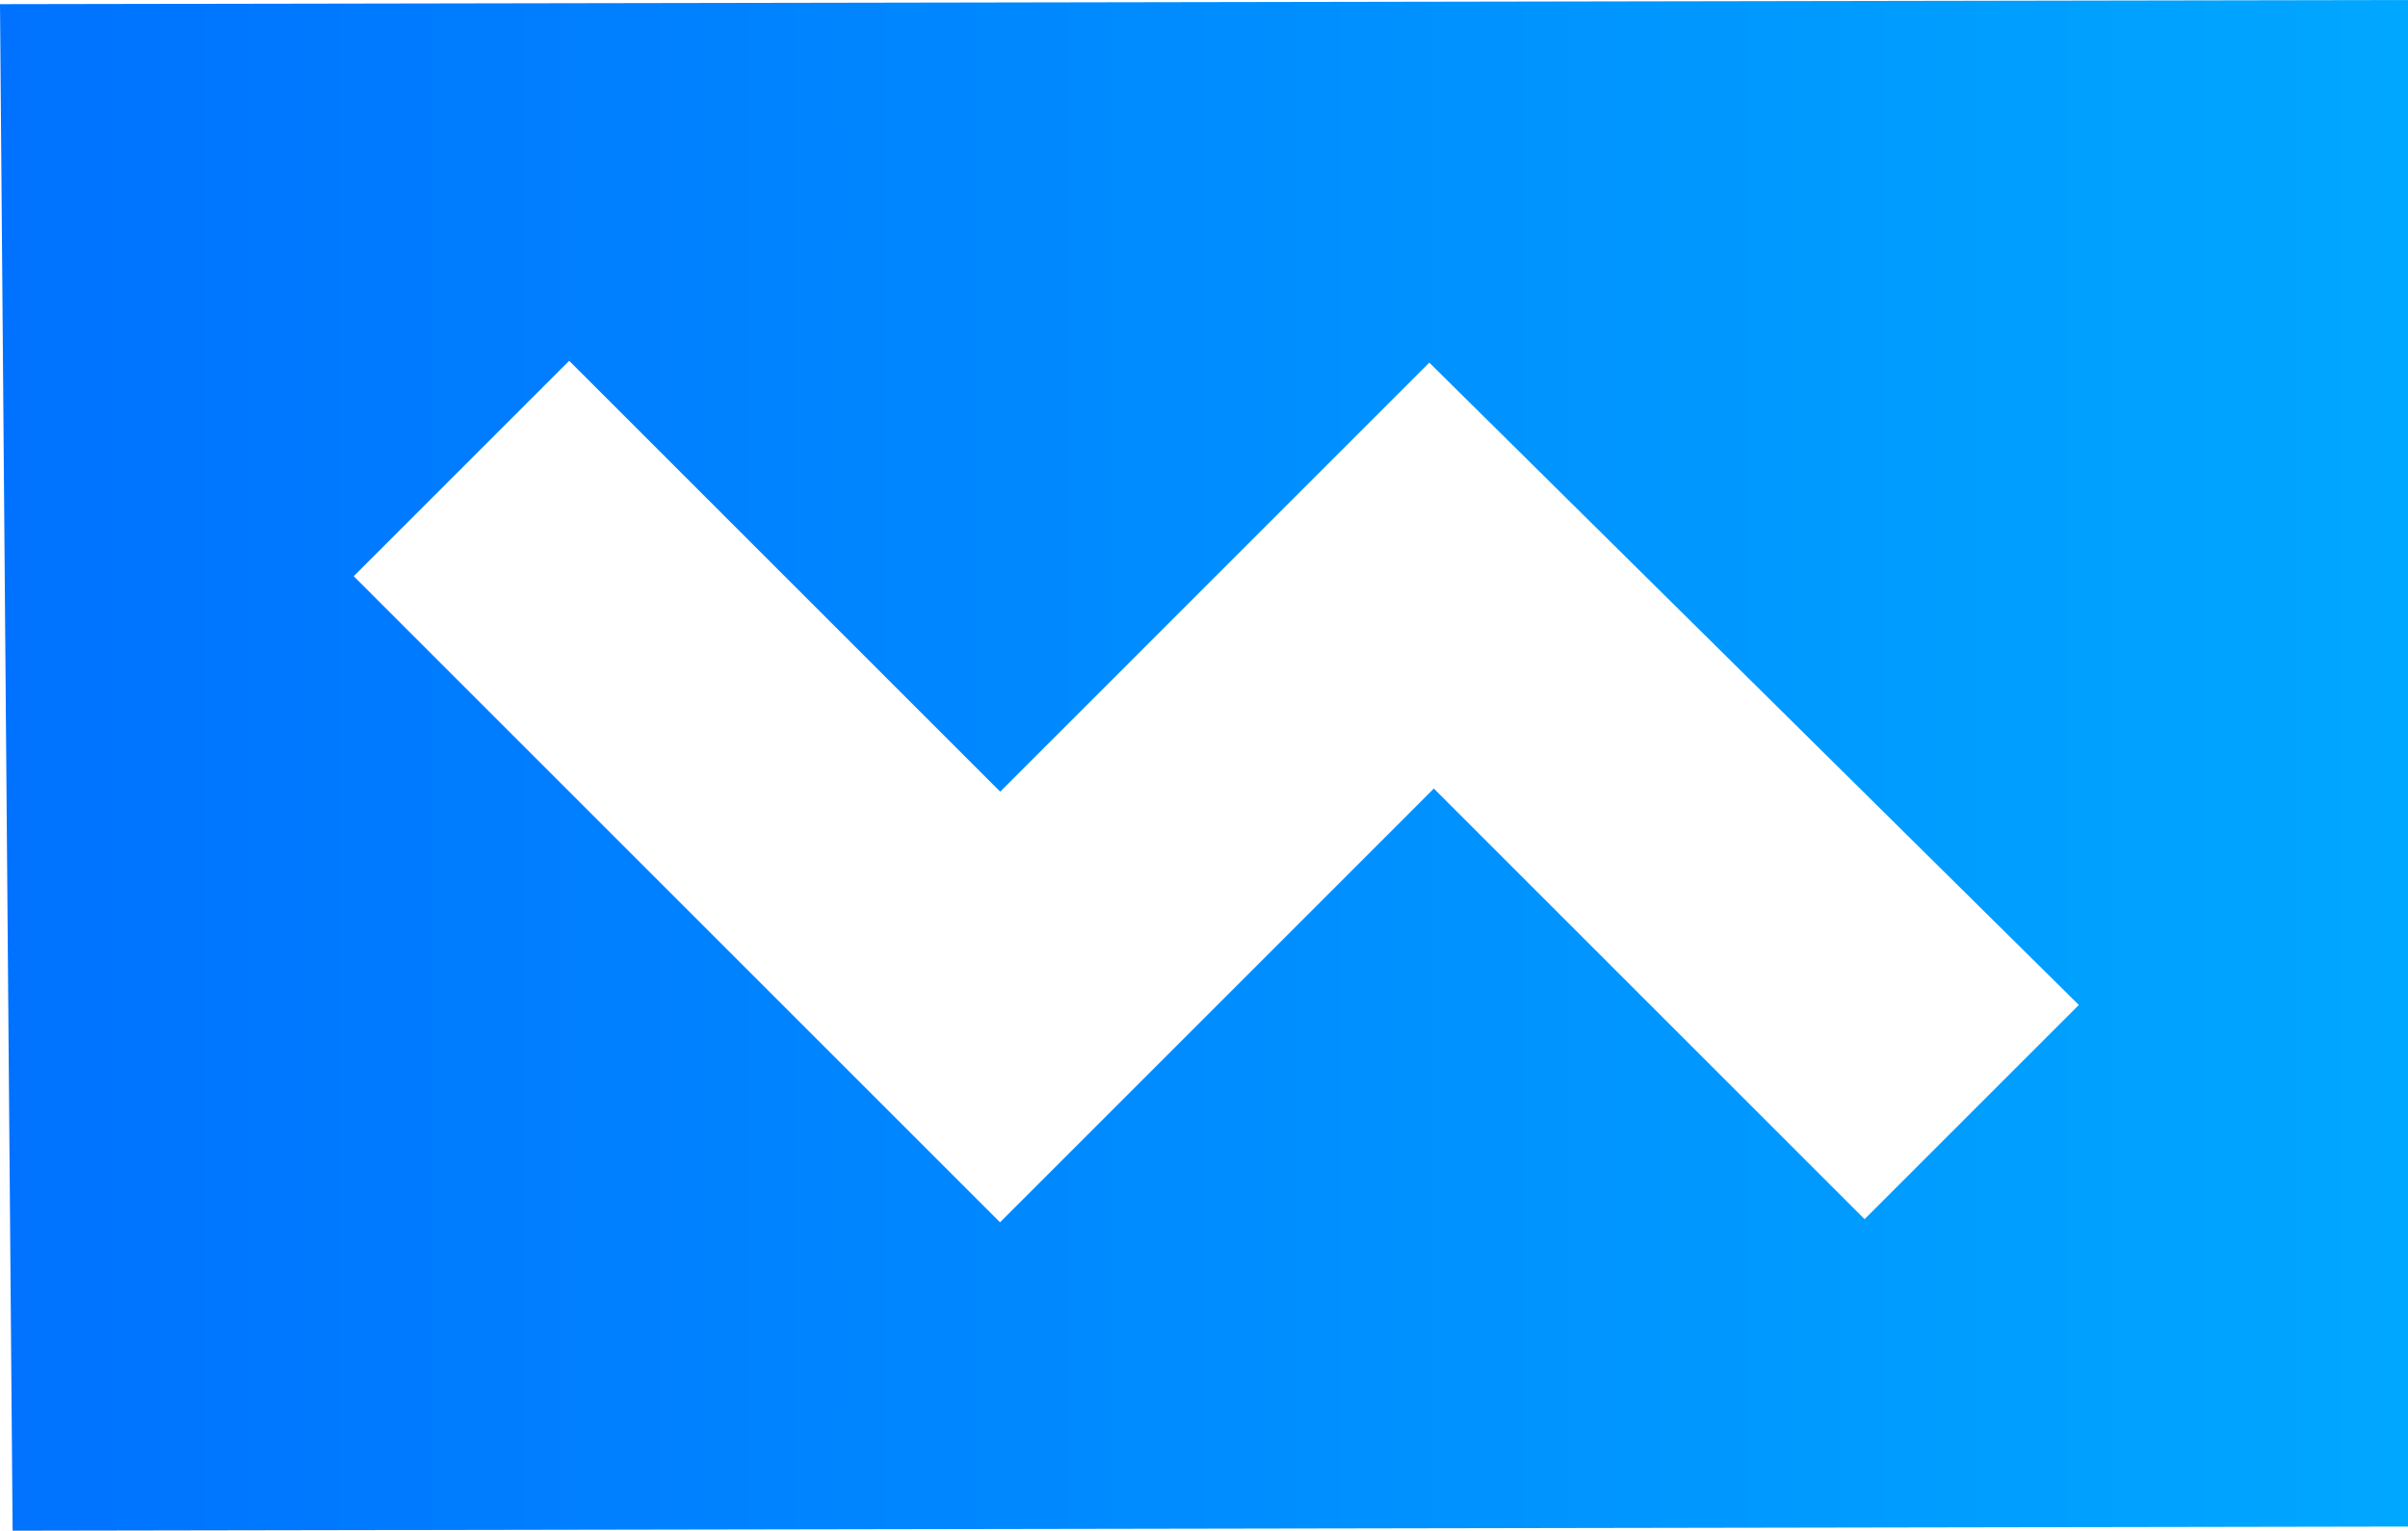
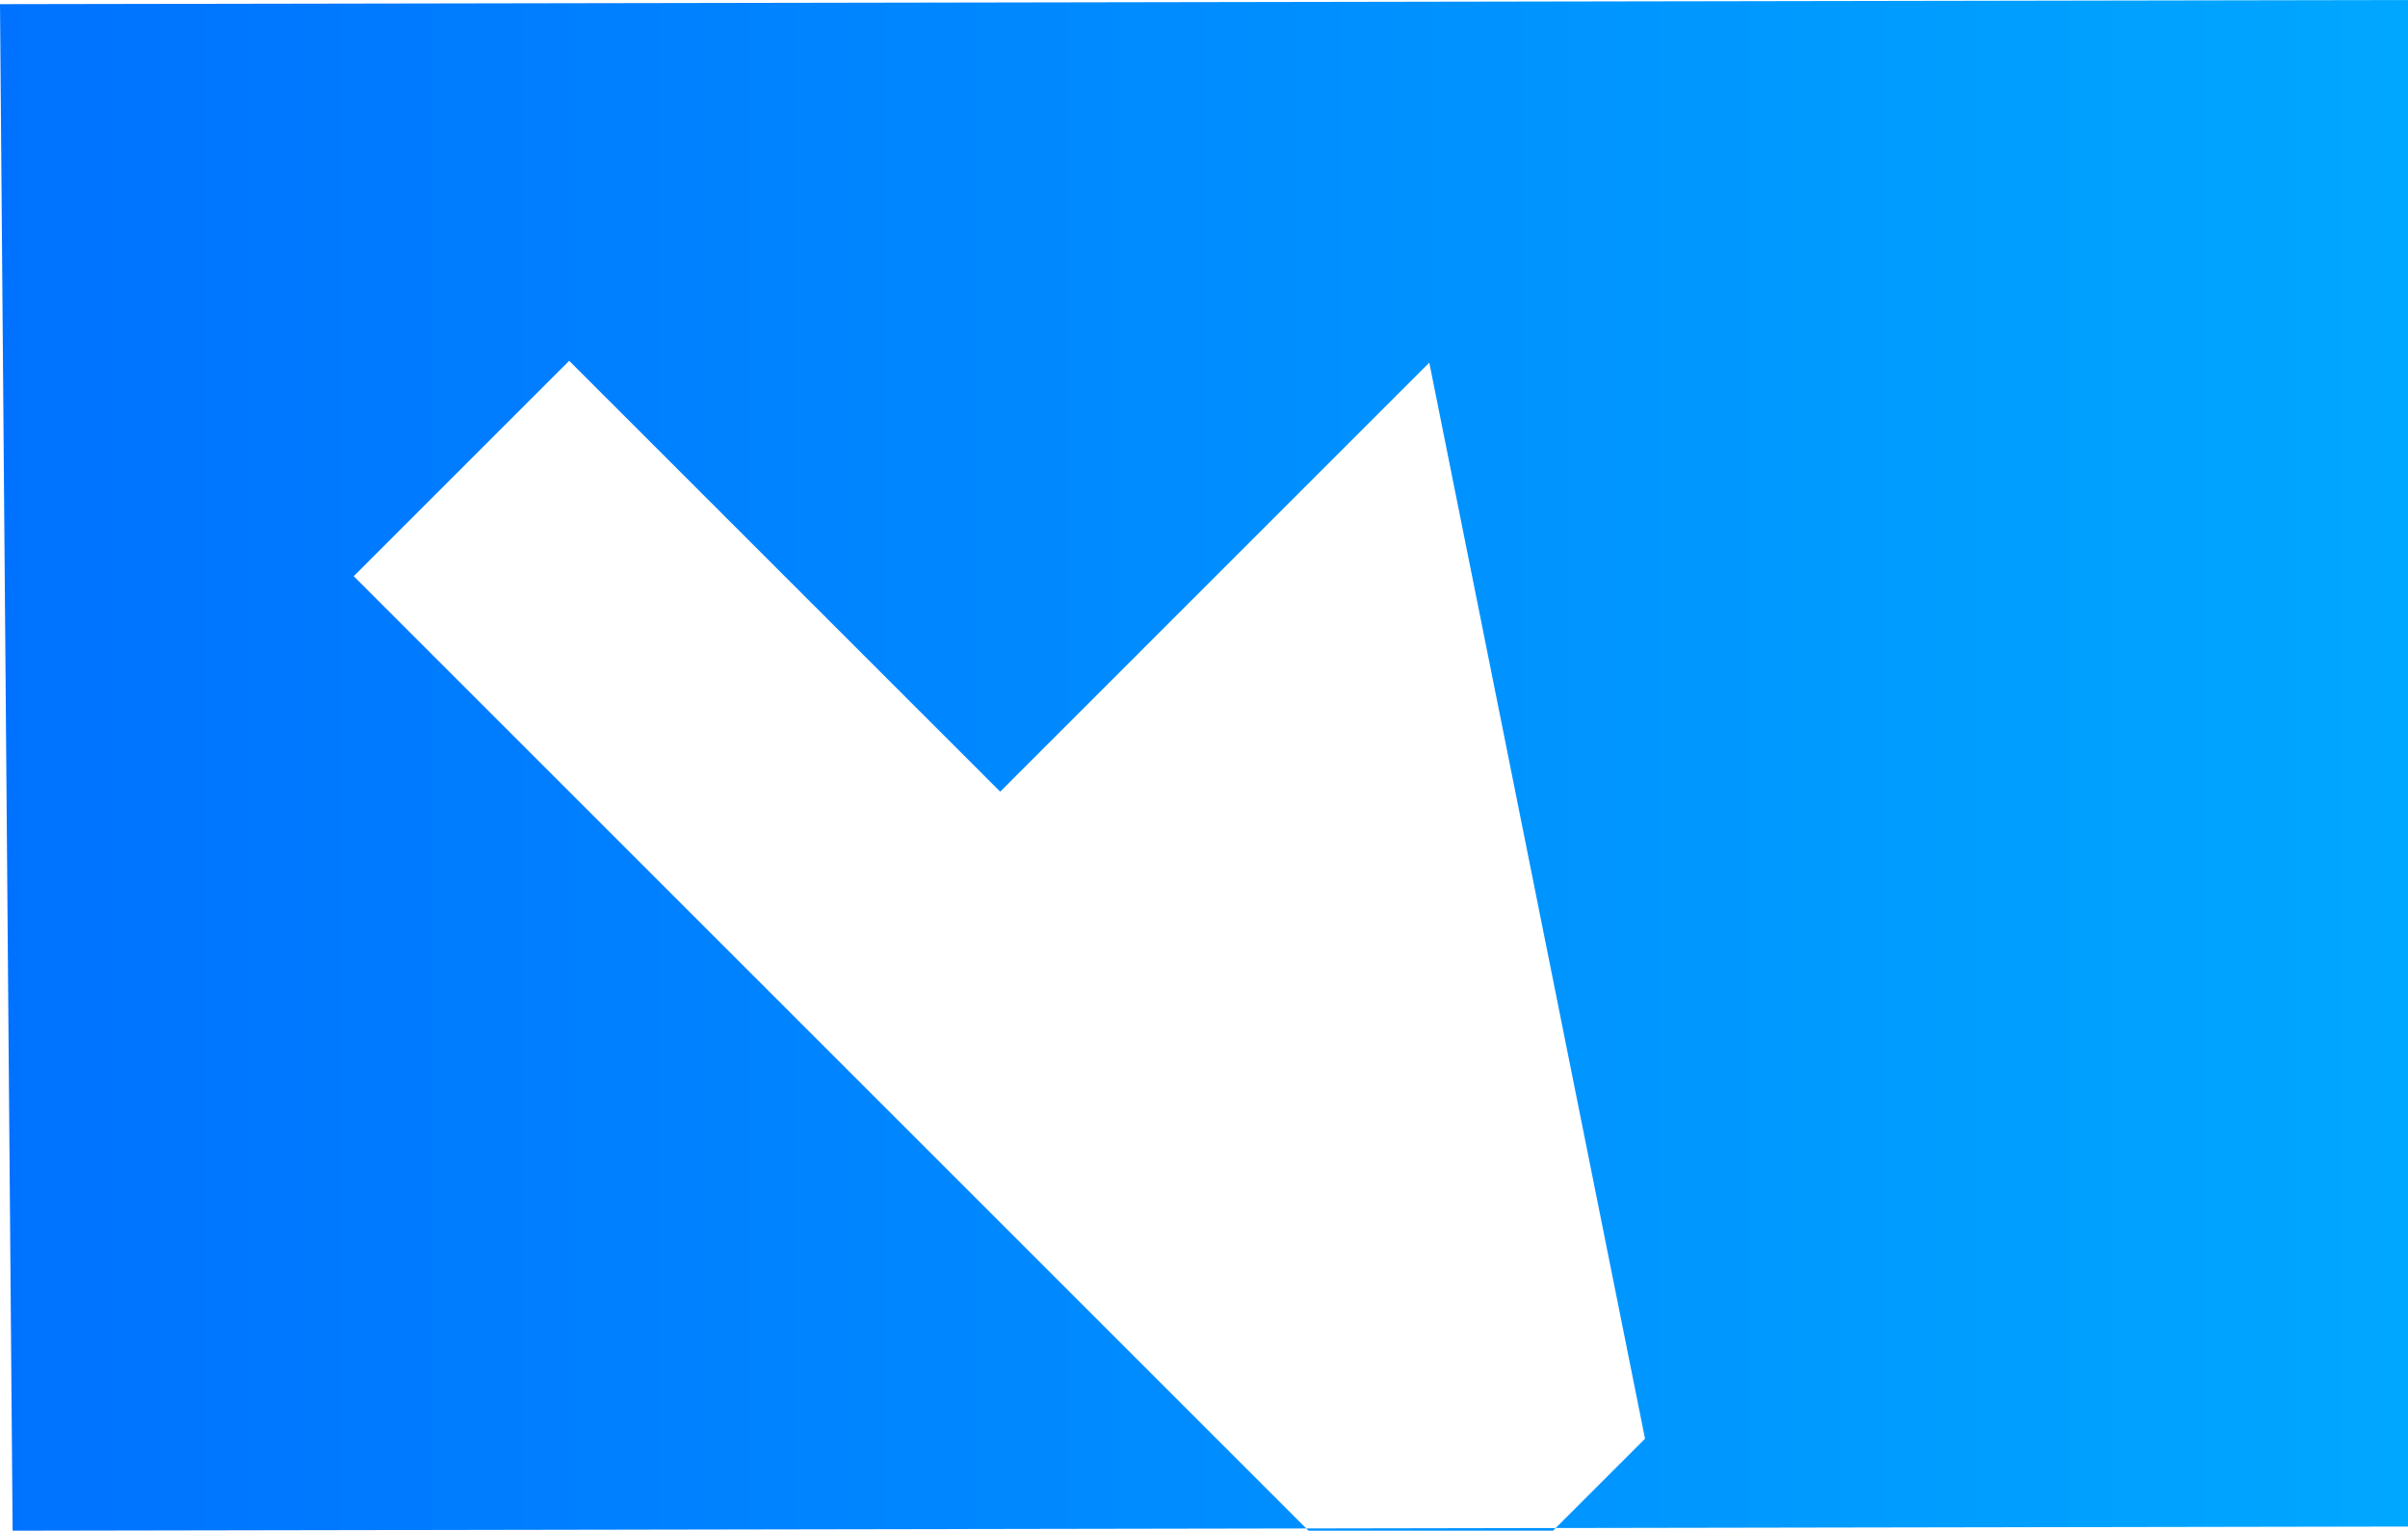
<svg xmlns="http://www.w3.org/2000/svg" version="1.1" width="35.875" height="22.812" viewBox="0,0,35.875,22.812">
  <defs>
    <linearGradient x1="2.629" y1="346.358" x2="38.504" y2="346.358" gradientUnits="userSpaceOnUse" id="color-1">
      <stop offset="0" stop-color="#0072ff" />
      <stop offset="1" stop-color="#00a7ff" />
    </linearGradient>
  </defs>
  <g transform="translate(-2.629,-334.952)">
    <g data-paper-data="{&quot;isPaintingLayer&quot;:true}" fill="url(#color-1)" fill-rule="nonzero" stroke="none" stroke-width="0" stroke-linecap="butt" stroke-linejoin="miter" stroke-miterlimit="10" stroke-dasharray="" stroke-dashoffset="0" style="mix-blend-mode: normal">
-       <path d="M23.923,340.356l-6.393,6.394l-6.421,-6.421l-3.21,3.21l9.629,9.629l6.463,-6.464l6.417,6.417l3.192,-3.192zM2.817,357.764l-0.188,-22.75l35.875,-0.062v22.75z" />
+       <path d="M23.923,340.356l-6.393,6.394l-6.421,-6.421l-3.21,3.21l9.629,9.629l6.417,6.417l3.192,-3.192zM2.817,357.764l-0.188,-22.75l35.875,-0.062v22.75z" />
    </g>
  </g>
</svg>